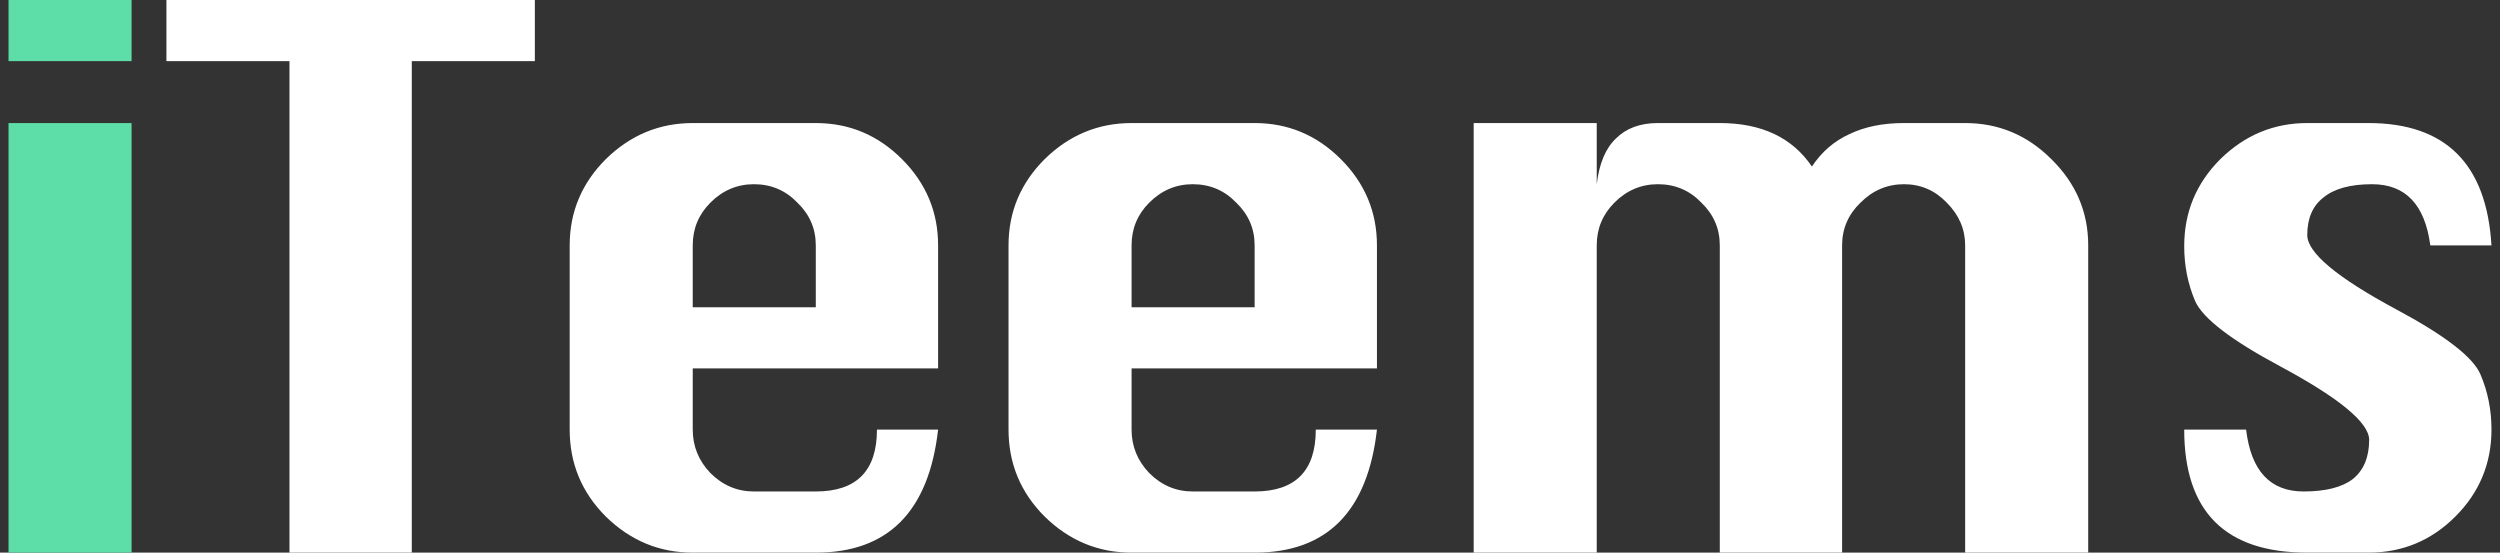
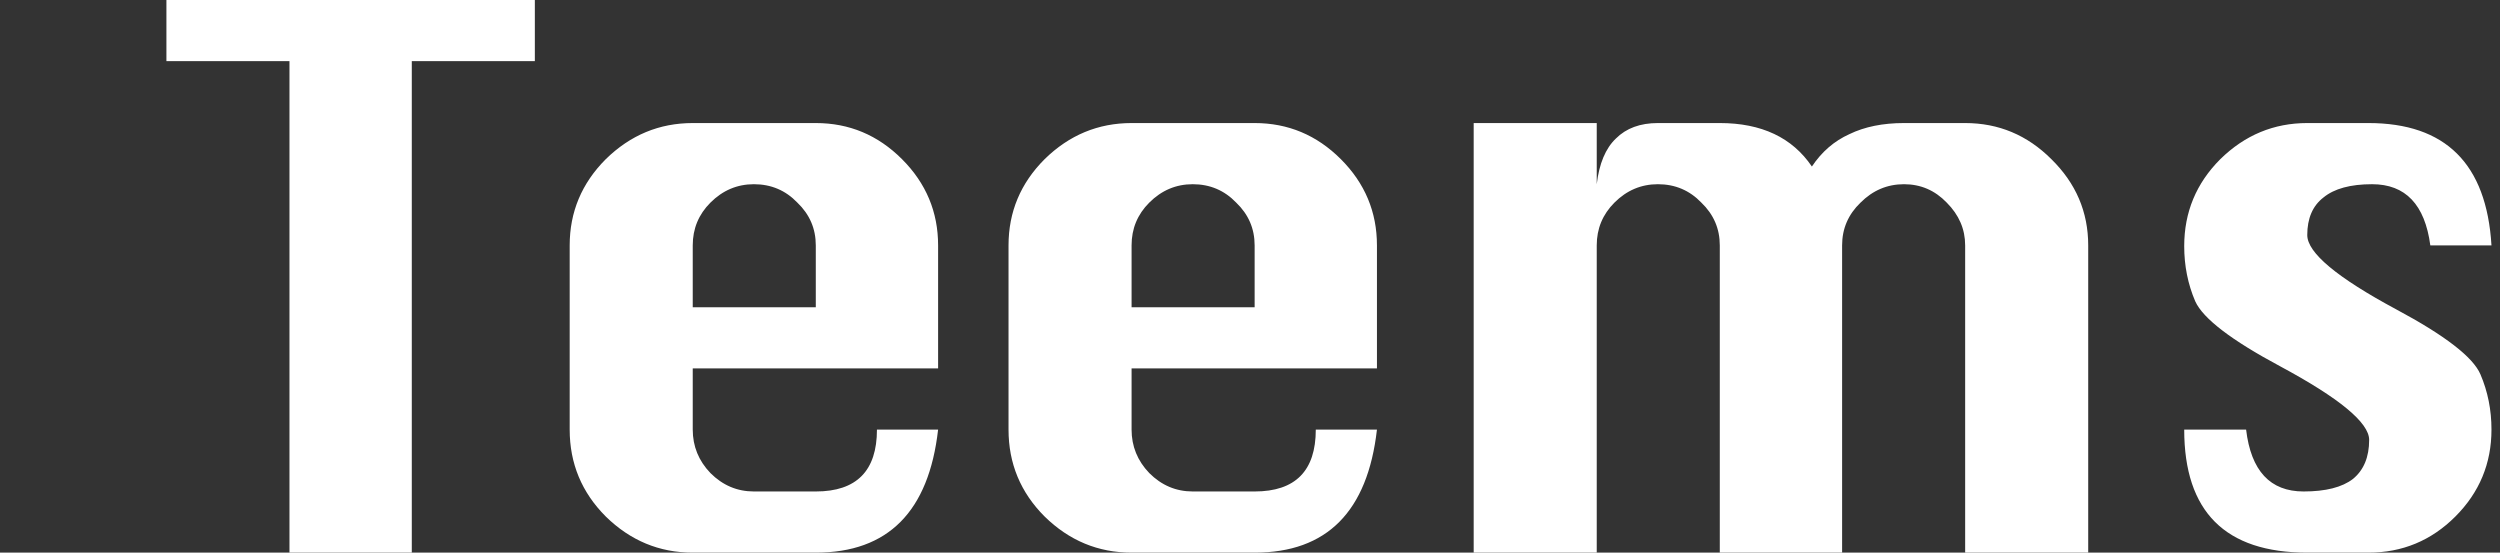
<svg xmlns="http://www.w3.org/2000/svg" width="95" height="21" viewBox="0 0 95 21" fill="none">
  <rect x="0" y="0" width="95" height="21" fill="#333333" stroke="none" />
-   <path d="M0.324 2.324V-1.66893e-06H5V2.324H0.324ZM0.324 21V4.676H5V21H0.324Z" fill="#5DDEA8" />
  <path d="M11 21V2.324H6.324V-1.66893e-06H20.324V2.324H15.648V21H11ZM35.648 14H26.324V16.324C26.324 16.959 26.548 17.509 26.996 17.976C27.463 18.443 28.014 18.676 28.648 18.676H31C32.55 18.676 33.324 17.892 33.324 16.324H35.648C35.294 19.441 33.744 21 31 21H26.324C25.055 21 23.954 20.543 23.02 19.628C22.106 18.713 21.648 17.612 21.648 16.324V9.324C21.648 8.055 22.106 6.963 23.02 6.048C23.954 5.133 25.055 4.676 26.324 4.676H31C32.27 4.676 33.362 5.133 34.276 6.048C35.191 6.963 35.648 8.055 35.648 9.324V14ZM26.324 11.676H31V9.324C31 8.689 30.767 8.148 30.3 7.7C29.852 7.233 29.302 7 28.648 7C28.014 7 27.463 7.233 26.996 7.7C26.548 8.148 26.324 8.689 26.324 9.324V11.676ZM52.324 14H43V16.324C43 16.959 43.224 17.509 43.672 17.976C44.139 18.443 44.689 18.676 45.324 18.676H47.676C49.225 18.676 50 17.892 50 16.324H52.324C51.969 19.441 50.42 21 47.676 21H43C41.731 21 40.629 20.543 39.696 19.628C38.781 18.713 38.324 17.612 38.324 16.324V9.324C38.324 8.055 38.781 6.963 39.696 6.048C40.629 5.133 41.731 4.676 43 4.676H47.676C48.945 4.676 50.037 5.133 50.952 6.048C51.867 6.963 52.324 8.055 52.324 9.324V14ZM43 11.676H47.676V9.324C47.676 8.689 47.443 8.148 46.976 7.7C46.528 7.233 45.977 7 45.324 7C44.689 7 44.139 7.233 43.672 7.7C43.224 8.148 43 8.689 43 9.324V11.676ZM70 21H65.352V9.324C65.352 8.689 65.118 8.148 64.652 7.7C64.204 7.233 63.653 7 63 7C62.365 7 61.814 7.233 61.348 7.7C60.9 8.148 60.676 8.689 60.676 9.324V21H56V4.676H60.676V7C60.769 6.216 61.012 5.637 61.404 5.264C61.796 4.872 62.328 4.676 63 4.676H65.352C66.938 4.676 68.105 5.227 68.852 6.328C69.225 5.768 69.701 5.357 70.28 5.096C70.858 4.816 71.549 4.676 72.352 4.676H74.676C75.945 4.676 77.037 5.133 77.952 6.048C78.885 6.963 79.352 8.055 79.352 9.324V21H74.676V9.324C74.676 8.708 74.442 8.167 73.976 7.7C73.528 7.233 72.986 7 72.352 7C71.717 7 71.166 7.233 70.7 7.7C70.233 8.148 70 8.689 70 9.324V21ZM94.676 9.324H92.352C92.146 7.775 91.409 7 90.14 7C89.318 7 88.702 7.168 88.292 7.504C87.881 7.821 87.676 8.297 87.676 8.932C87.676 9.604 88.805 10.547 91.064 11.76C92.912 12.749 93.976 13.571 94.256 14.224C94.536 14.877 94.676 15.577 94.676 16.324C94.676 17.612 94.218 18.713 93.304 19.628C92.389 20.543 91.288 21 90 21H87.676C84.558 21 83 19.441 83 16.324H85.352C85.538 17.892 86.266 18.676 87.536 18.676C88.376 18.676 89.001 18.517 89.412 18.2C89.822 17.864 90.028 17.369 90.028 16.716C90.028 16.063 88.898 15.129 86.64 13.916C84.792 12.927 83.718 12.105 83.42 11.452C83.14 10.799 83 10.099 83 9.352C83 8.064 83.457 6.963 84.372 6.048C85.305 5.133 86.406 4.676 87.676 4.676H90C92.93 4.676 94.489 6.225 94.676 9.324Z" fill="white" />
</svg>